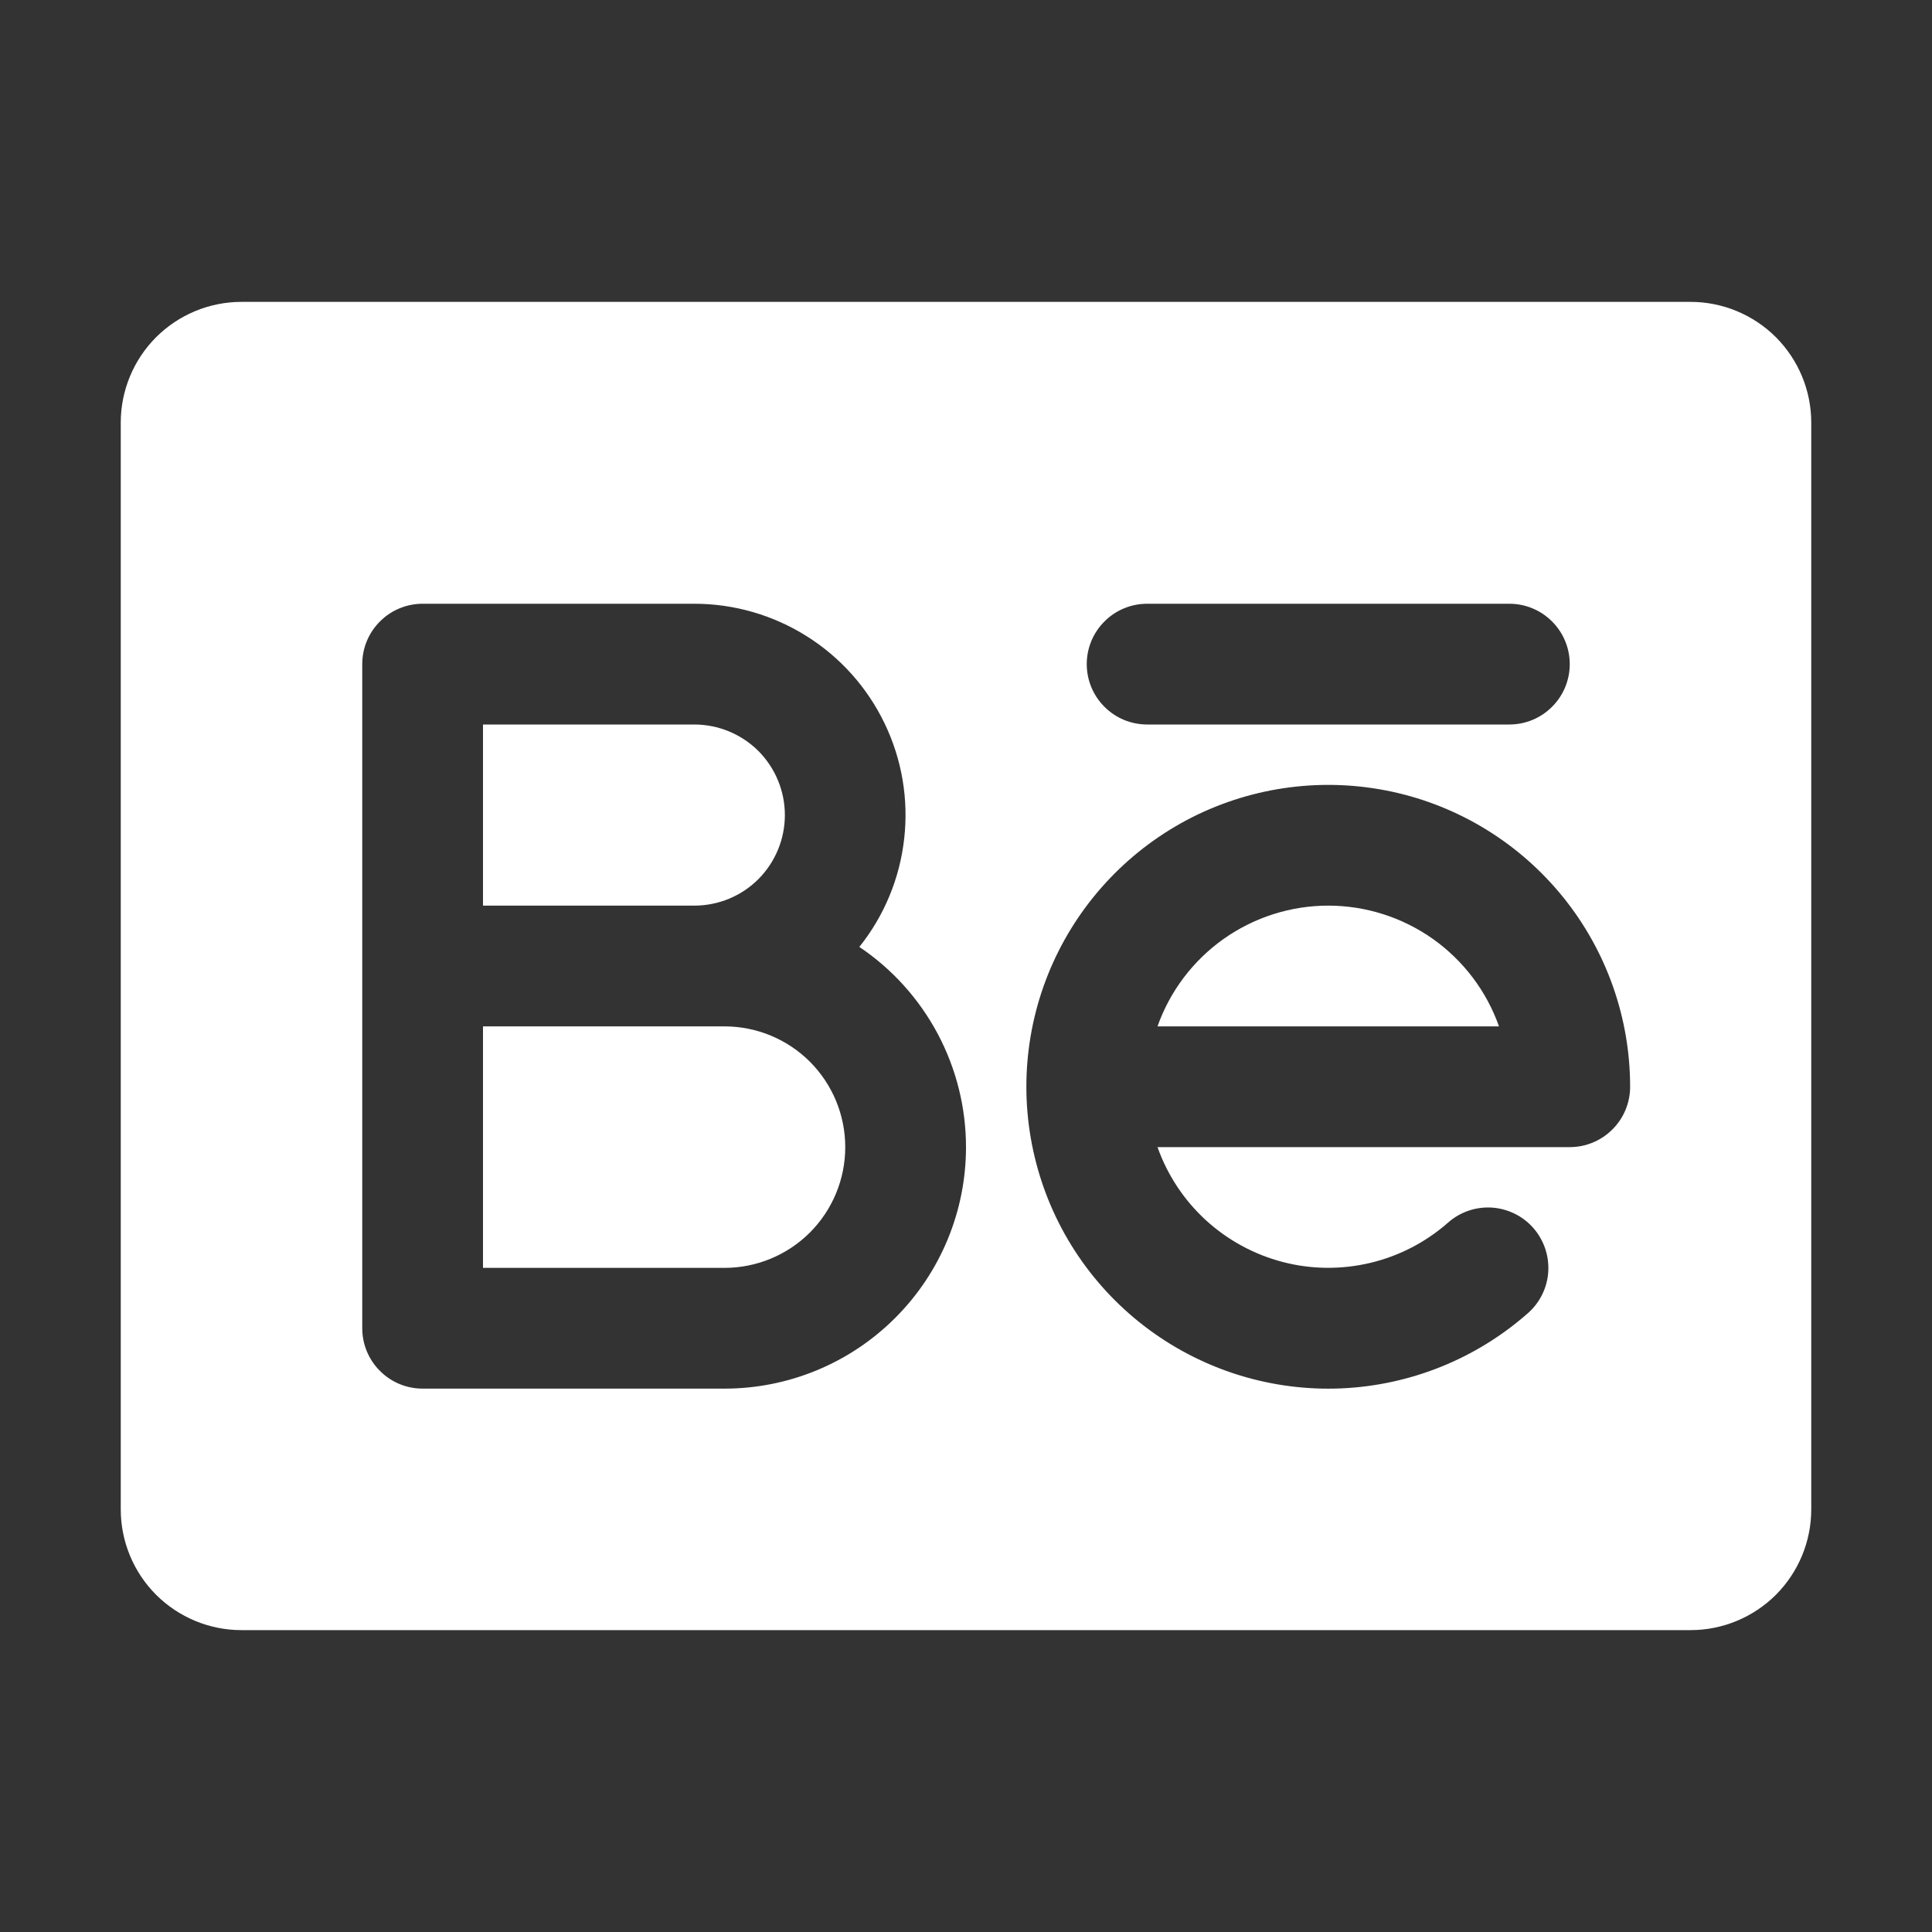
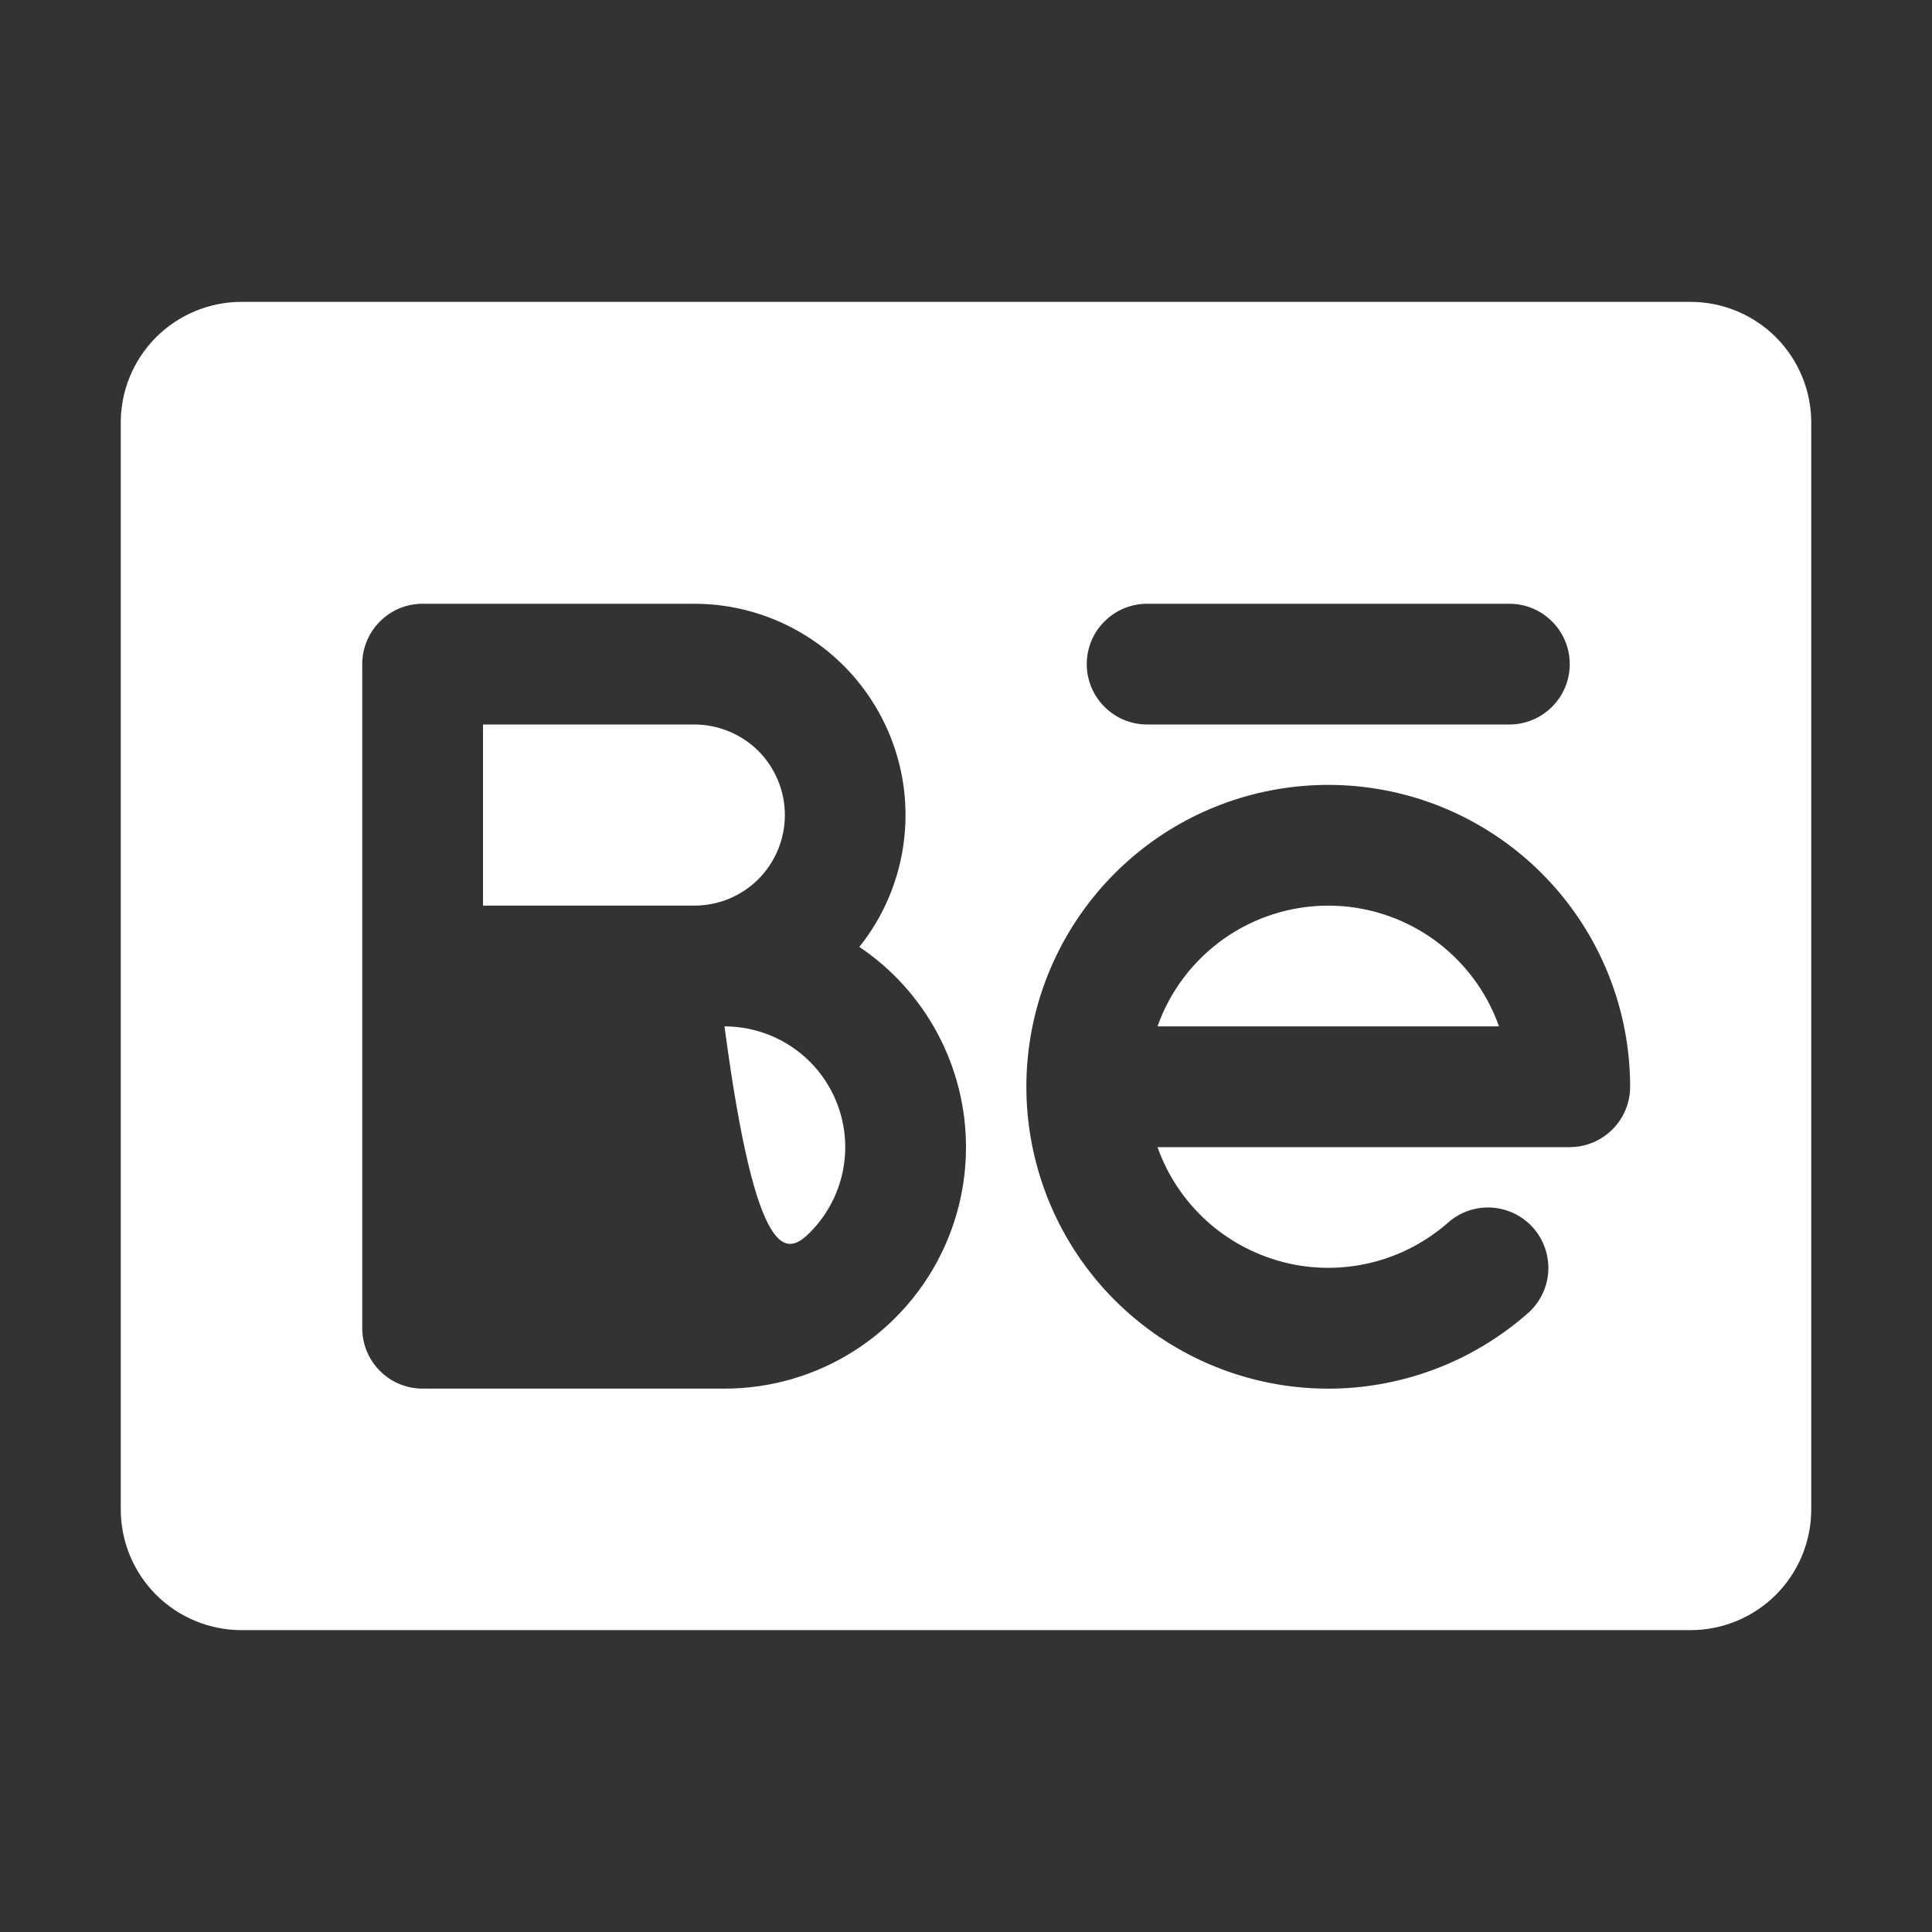
<svg xmlns="http://www.w3.org/2000/svg" width="24" height="24" viewBox="0 0 24 24" fill="none">
  <rect x="0" y="0" width="24" height="24" fill="#333333" stroke="none" />
-   <path d="M8.625 11.25H6V9H8.625C8.923 9 9.21 9.119 9.421 9.329C9.631 9.54 9.75 9.827 9.75 10.125C9.75 10.423 9.631 10.71 9.421 10.921C9.21 11.132 8.923 11.25 8.625 11.25ZM9 12.75H6V15.75H9C9.398 15.75 9.779 15.592 10.061 15.311C10.342 15.029 10.5 14.648 10.5 14.25C10.5 13.852 10.342 13.471 10.061 13.189C9.779 12.908 9.398 12.75 9 12.75ZM16.5 11.25C16.035 11.25 15.581 11.395 15.201 11.663C14.822 11.932 14.534 12.311 14.379 12.75H18.621C18.466 12.311 18.178 11.932 17.799 11.663C17.419 11.395 16.965 11.25 16.5 11.25ZM22.5 5.25V18.75C22.5 19.148 22.342 19.529 22.061 19.811C21.779 20.092 21.398 20.25 21 20.25H3C2.602 20.25 2.221 20.092 1.939 19.811C1.658 19.529 1.5 19.148 1.5 18.75V5.25C1.5 4.852 1.658 4.471 1.939 4.189C2.221 3.908 2.602 3.75 3 3.75H21C21.398 3.75 21.779 3.908 22.061 4.189C22.342 4.471 22.5 4.852 22.5 5.25ZM13.5 8.25C13.5 8.449 13.579 8.64 13.72 8.78C13.86 8.921 14.051 9 14.25 9H18.75C18.949 9 19.14 8.921 19.28 8.78C19.421 8.64 19.5 8.449 19.5 8.25C19.5 8.051 19.421 7.86 19.28 7.72C19.14 7.579 18.949 7.5 18.75 7.5H14.25C14.051 7.5 13.86 7.579 13.72 7.72C13.579 7.86 13.5 8.051 13.5 8.25ZM12 14.25C12 13.759 11.879 13.275 11.648 12.841C11.417 12.408 11.083 12.037 10.675 11.763C10.984 11.377 11.177 10.911 11.232 10.42C11.288 9.929 11.204 9.433 10.989 8.987C10.775 8.542 10.44 8.166 10.021 7.903C9.603 7.64 9.119 7.5 8.625 7.5H5.25C5.051 7.5 4.86 7.579 4.72 7.72C4.579 7.86 4.5 8.051 4.5 8.25V16.5C4.5 16.699 4.579 16.89 4.72 17.03C4.86 17.171 5.051 17.25 5.25 17.25H9C9.796 17.25 10.559 16.934 11.121 16.371C11.684 15.809 12 15.046 12 14.25ZM20.25 13.5C20.25 12.643 19.956 11.811 19.417 11.144C18.878 10.477 18.127 10.014 17.289 9.834C16.451 9.654 15.576 9.766 14.81 10.152C14.045 10.539 13.435 11.176 13.082 11.957C12.729 12.739 12.655 13.618 12.872 14.448C13.088 15.277 13.583 16.008 14.273 16.517C14.963 17.026 15.806 17.284 16.663 17.247C17.52 17.209 18.337 16.88 18.981 16.312C19.13 16.181 19.221 15.995 19.233 15.797C19.245 15.598 19.178 15.403 19.047 15.254C18.982 15.18 18.902 15.119 18.814 15.076C18.725 15.033 18.629 15.007 18.531 15.001C18.332 14.989 18.137 15.056 17.988 15.188C17.712 15.431 17.38 15.603 17.022 15.688C16.664 15.773 16.291 15.77 15.935 15.677C15.579 15.584 15.251 15.406 14.979 15.157C14.708 14.908 14.502 14.597 14.379 14.25H19.5C19.699 14.25 19.89 14.171 20.03 14.03C20.171 13.89 20.25 13.699 20.25 13.5Z" fill="white" />
+   <path d="M8.625 11.25H6V9H8.625C8.923 9 9.21 9.119 9.421 9.329C9.631 9.54 9.75 9.827 9.75 10.125C9.75 10.423 9.631 10.71 9.421 10.921C9.21 11.132 8.923 11.25 8.625 11.25ZM9 12.75H6H9C9.398 15.75 9.779 15.592 10.061 15.311C10.342 15.029 10.5 14.648 10.5 14.25C10.5 13.852 10.342 13.471 10.061 13.189C9.779 12.908 9.398 12.75 9 12.75ZM16.5 11.25C16.035 11.25 15.581 11.395 15.201 11.663C14.822 11.932 14.534 12.311 14.379 12.75H18.621C18.466 12.311 18.178 11.932 17.799 11.663C17.419 11.395 16.965 11.25 16.5 11.25ZM22.5 5.25V18.75C22.5 19.148 22.342 19.529 22.061 19.811C21.779 20.092 21.398 20.25 21 20.25H3C2.602 20.25 2.221 20.092 1.939 19.811C1.658 19.529 1.5 19.148 1.5 18.75V5.25C1.5 4.852 1.658 4.471 1.939 4.189C2.221 3.908 2.602 3.75 3 3.75H21C21.398 3.75 21.779 3.908 22.061 4.189C22.342 4.471 22.5 4.852 22.5 5.25ZM13.5 8.25C13.5 8.449 13.579 8.64 13.72 8.78C13.86 8.921 14.051 9 14.25 9H18.75C18.949 9 19.14 8.921 19.28 8.78C19.421 8.64 19.5 8.449 19.5 8.25C19.5 8.051 19.421 7.86 19.28 7.72C19.14 7.579 18.949 7.5 18.75 7.5H14.25C14.051 7.5 13.86 7.579 13.72 7.72C13.579 7.86 13.5 8.051 13.5 8.25ZM12 14.25C12 13.759 11.879 13.275 11.648 12.841C11.417 12.408 11.083 12.037 10.675 11.763C10.984 11.377 11.177 10.911 11.232 10.42C11.288 9.929 11.204 9.433 10.989 8.987C10.775 8.542 10.44 8.166 10.021 7.903C9.603 7.64 9.119 7.5 8.625 7.5H5.25C5.051 7.5 4.86 7.579 4.72 7.72C4.579 7.86 4.5 8.051 4.5 8.25V16.5C4.5 16.699 4.579 16.89 4.72 17.03C4.86 17.171 5.051 17.25 5.25 17.25H9C9.796 17.25 10.559 16.934 11.121 16.371C11.684 15.809 12 15.046 12 14.25ZM20.25 13.5C20.25 12.643 19.956 11.811 19.417 11.144C18.878 10.477 18.127 10.014 17.289 9.834C16.451 9.654 15.576 9.766 14.81 10.152C14.045 10.539 13.435 11.176 13.082 11.957C12.729 12.739 12.655 13.618 12.872 14.448C13.088 15.277 13.583 16.008 14.273 16.517C14.963 17.026 15.806 17.284 16.663 17.247C17.52 17.209 18.337 16.88 18.981 16.312C19.13 16.181 19.221 15.995 19.233 15.797C19.245 15.598 19.178 15.403 19.047 15.254C18.982 15.18 18.902 15.119 18.814 15.076C18.725 15.033 18.629 15.007 18.531 15.001C18.332 14.989 18.137 15.056 17.988 15.188C17.712 15.431 17.38 15.603 17.022 15.688C16.664 15.773 16.291 15.77 15.935 15.677C15.579 15.584 15.251 15.406 14.979 15.157C14.708 14.908 14.502 14.597 14.379 14.25H19.5C19.699 14.25 19.89 14.171 20.03 14.03C20.171 13.89 20.25 13.699 20.25 13.5Z" fill="white" />
</svg>